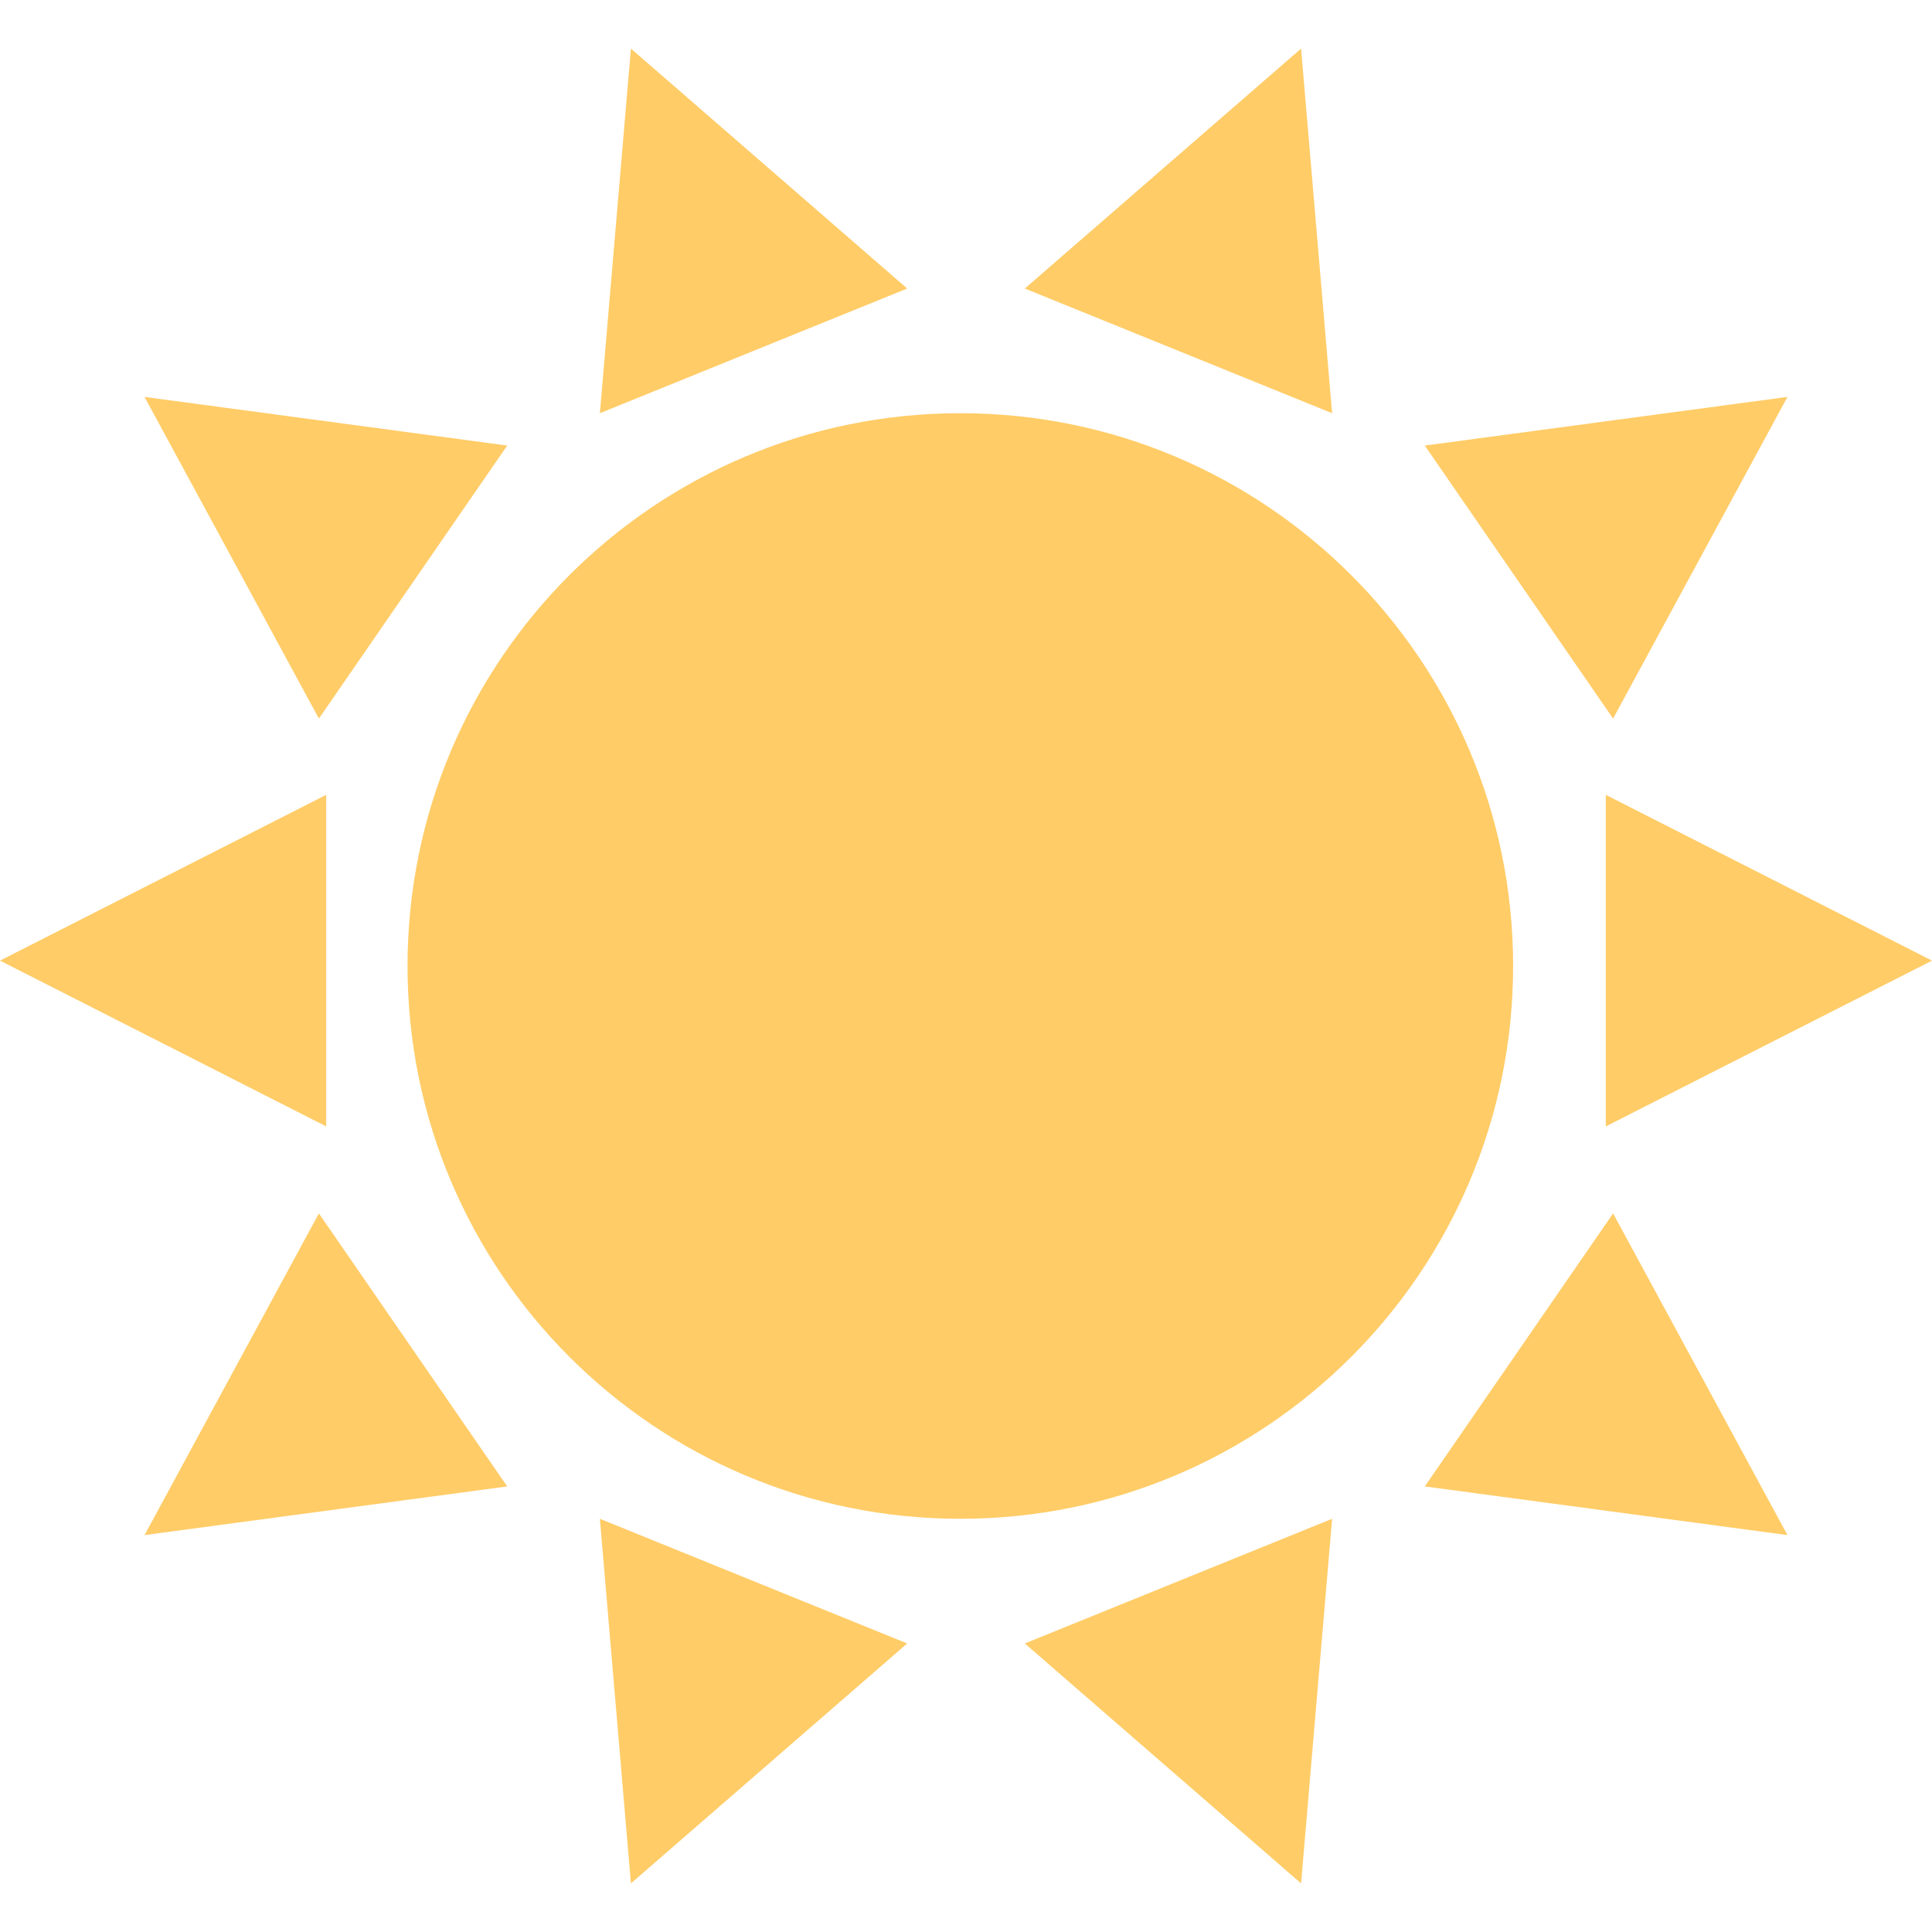
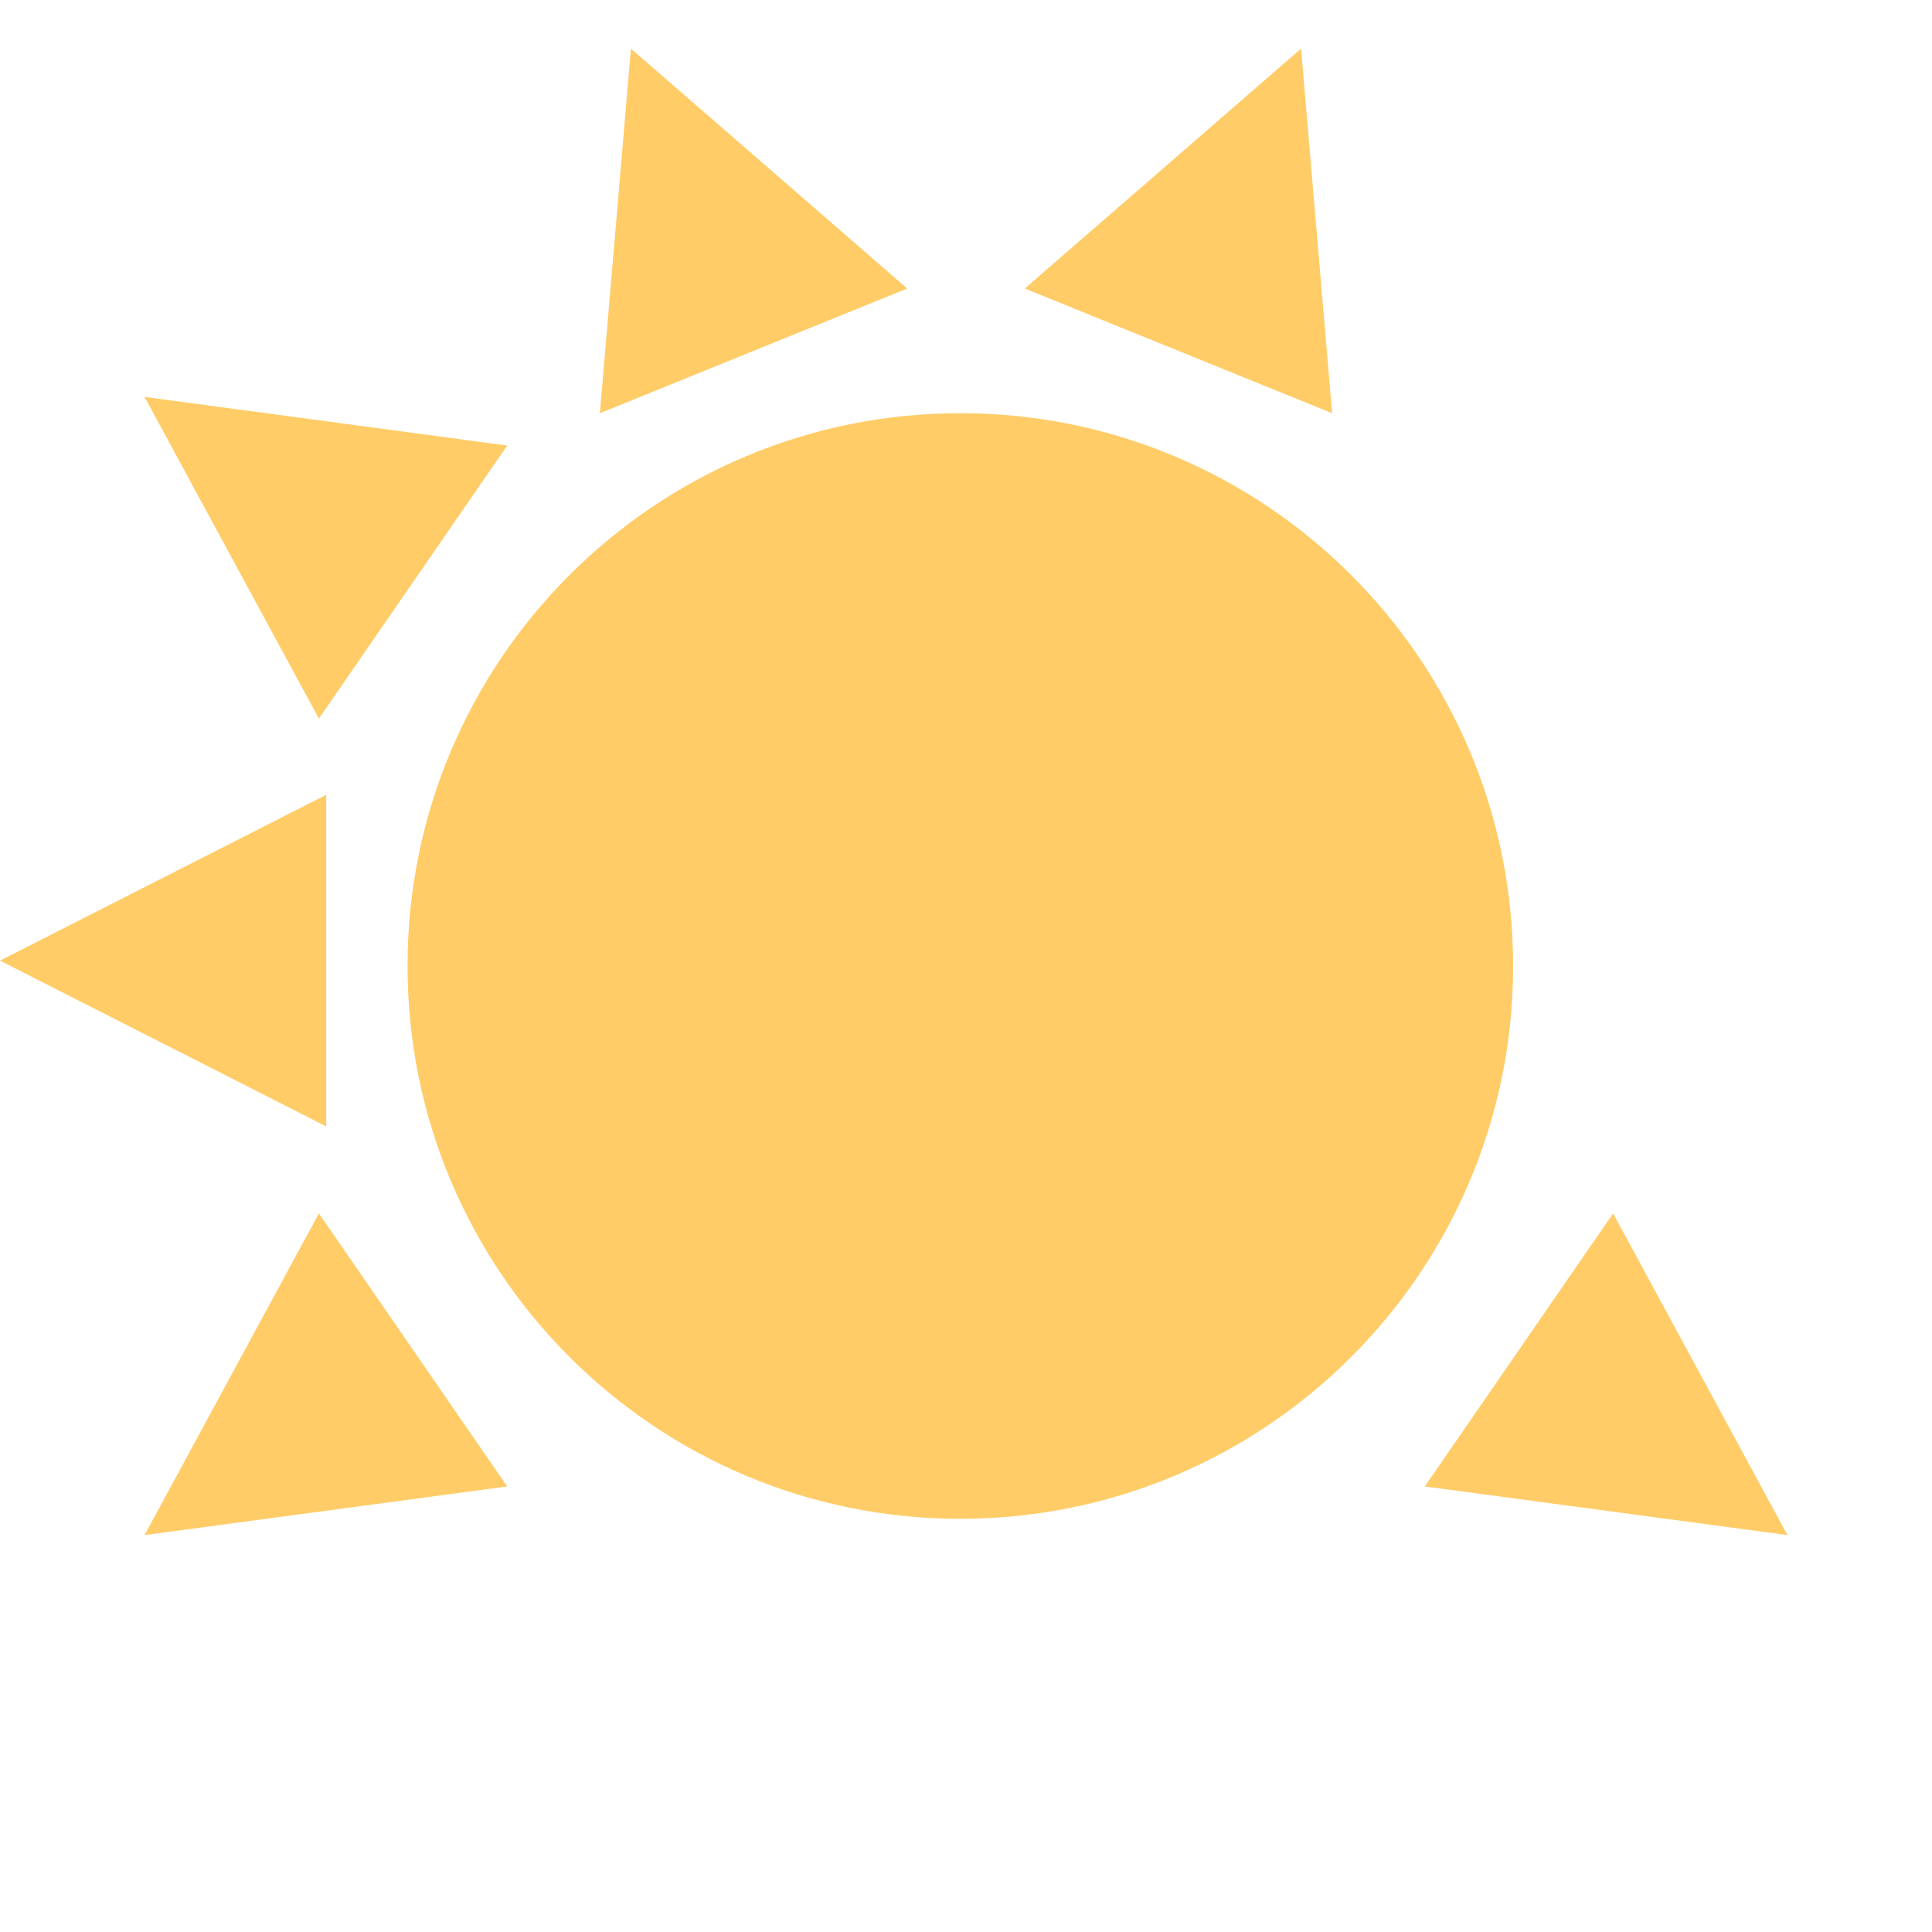
<svg xmlns="http://www.w3.org/2000/svg" version="1.1" id="Layer_1" x="0px" y="0px" viewBox="0 0 512 512" style="enable-background:new 0 0 512 512;" xml:space="preserve">
  <g>
    <polygon style="fill:#FFCC67;" points="86.448,298.512 0,254.576 86.448,210.64  " />
-     <polygon style="fill:#FFCC67;" points="425.552,298.512 512,254.576 425.552,210.64  " />
    <polygon style="fill:#FFCC67;" points="84.512,190.432 38.304,105.184 134.416,118.08  " />
-     <polygon style="fill:#FFCC67;" points="427.488,190.432 473.696,105.184 377.584,118.08  " />
    <polygon style="fill:#FFCC67;" points="271.584,76.464 344.8,12.88 353.024,109.504  " />
    <polygon style="fill:#FFCC67;" points="240.416,76.464 167.2,12.88 158.976,109.504  " />
    <polygon style="fill:#FFCC67;" points="84.512,321.568 38.304,406.816 134.416,393.92  " />
    <polygon style="fill:#FFCC67;" points="427.488,321.568 473.696,406.816 377.584,393.92  " />
-     <polygon style="fill:#FFCC67;" points="271.584,435.536 344.8,499.12 353.024,402.496  " />
-     <polygon style="fill:#FFCC67;" points="240.416,435.536 167.2,499.12 158.976,402.496  " />
    <path style="fill:#FFCC67;" d="M254.496,109.504C173.584,109.504,108,175.088,108,256s65.584,146.496,146.496,146.496   S400.992,336.912,400.992,256S335.408,109.504,254.496,109.504L254.496,109.504z" />
  </g>
  <g>
</g>
  <g>
</g>
  <g>
</g>
  <g>
</g>
  <g>
</g>
  <g>
</g>
  <g>
</g>
  <g>
</g>
  <g>
</g>
  <g>
</g>
  <g>
</g>
  <g>
</g>
  <g>
</g>
  <g>
</g>
  <g>
</g>
</svg>